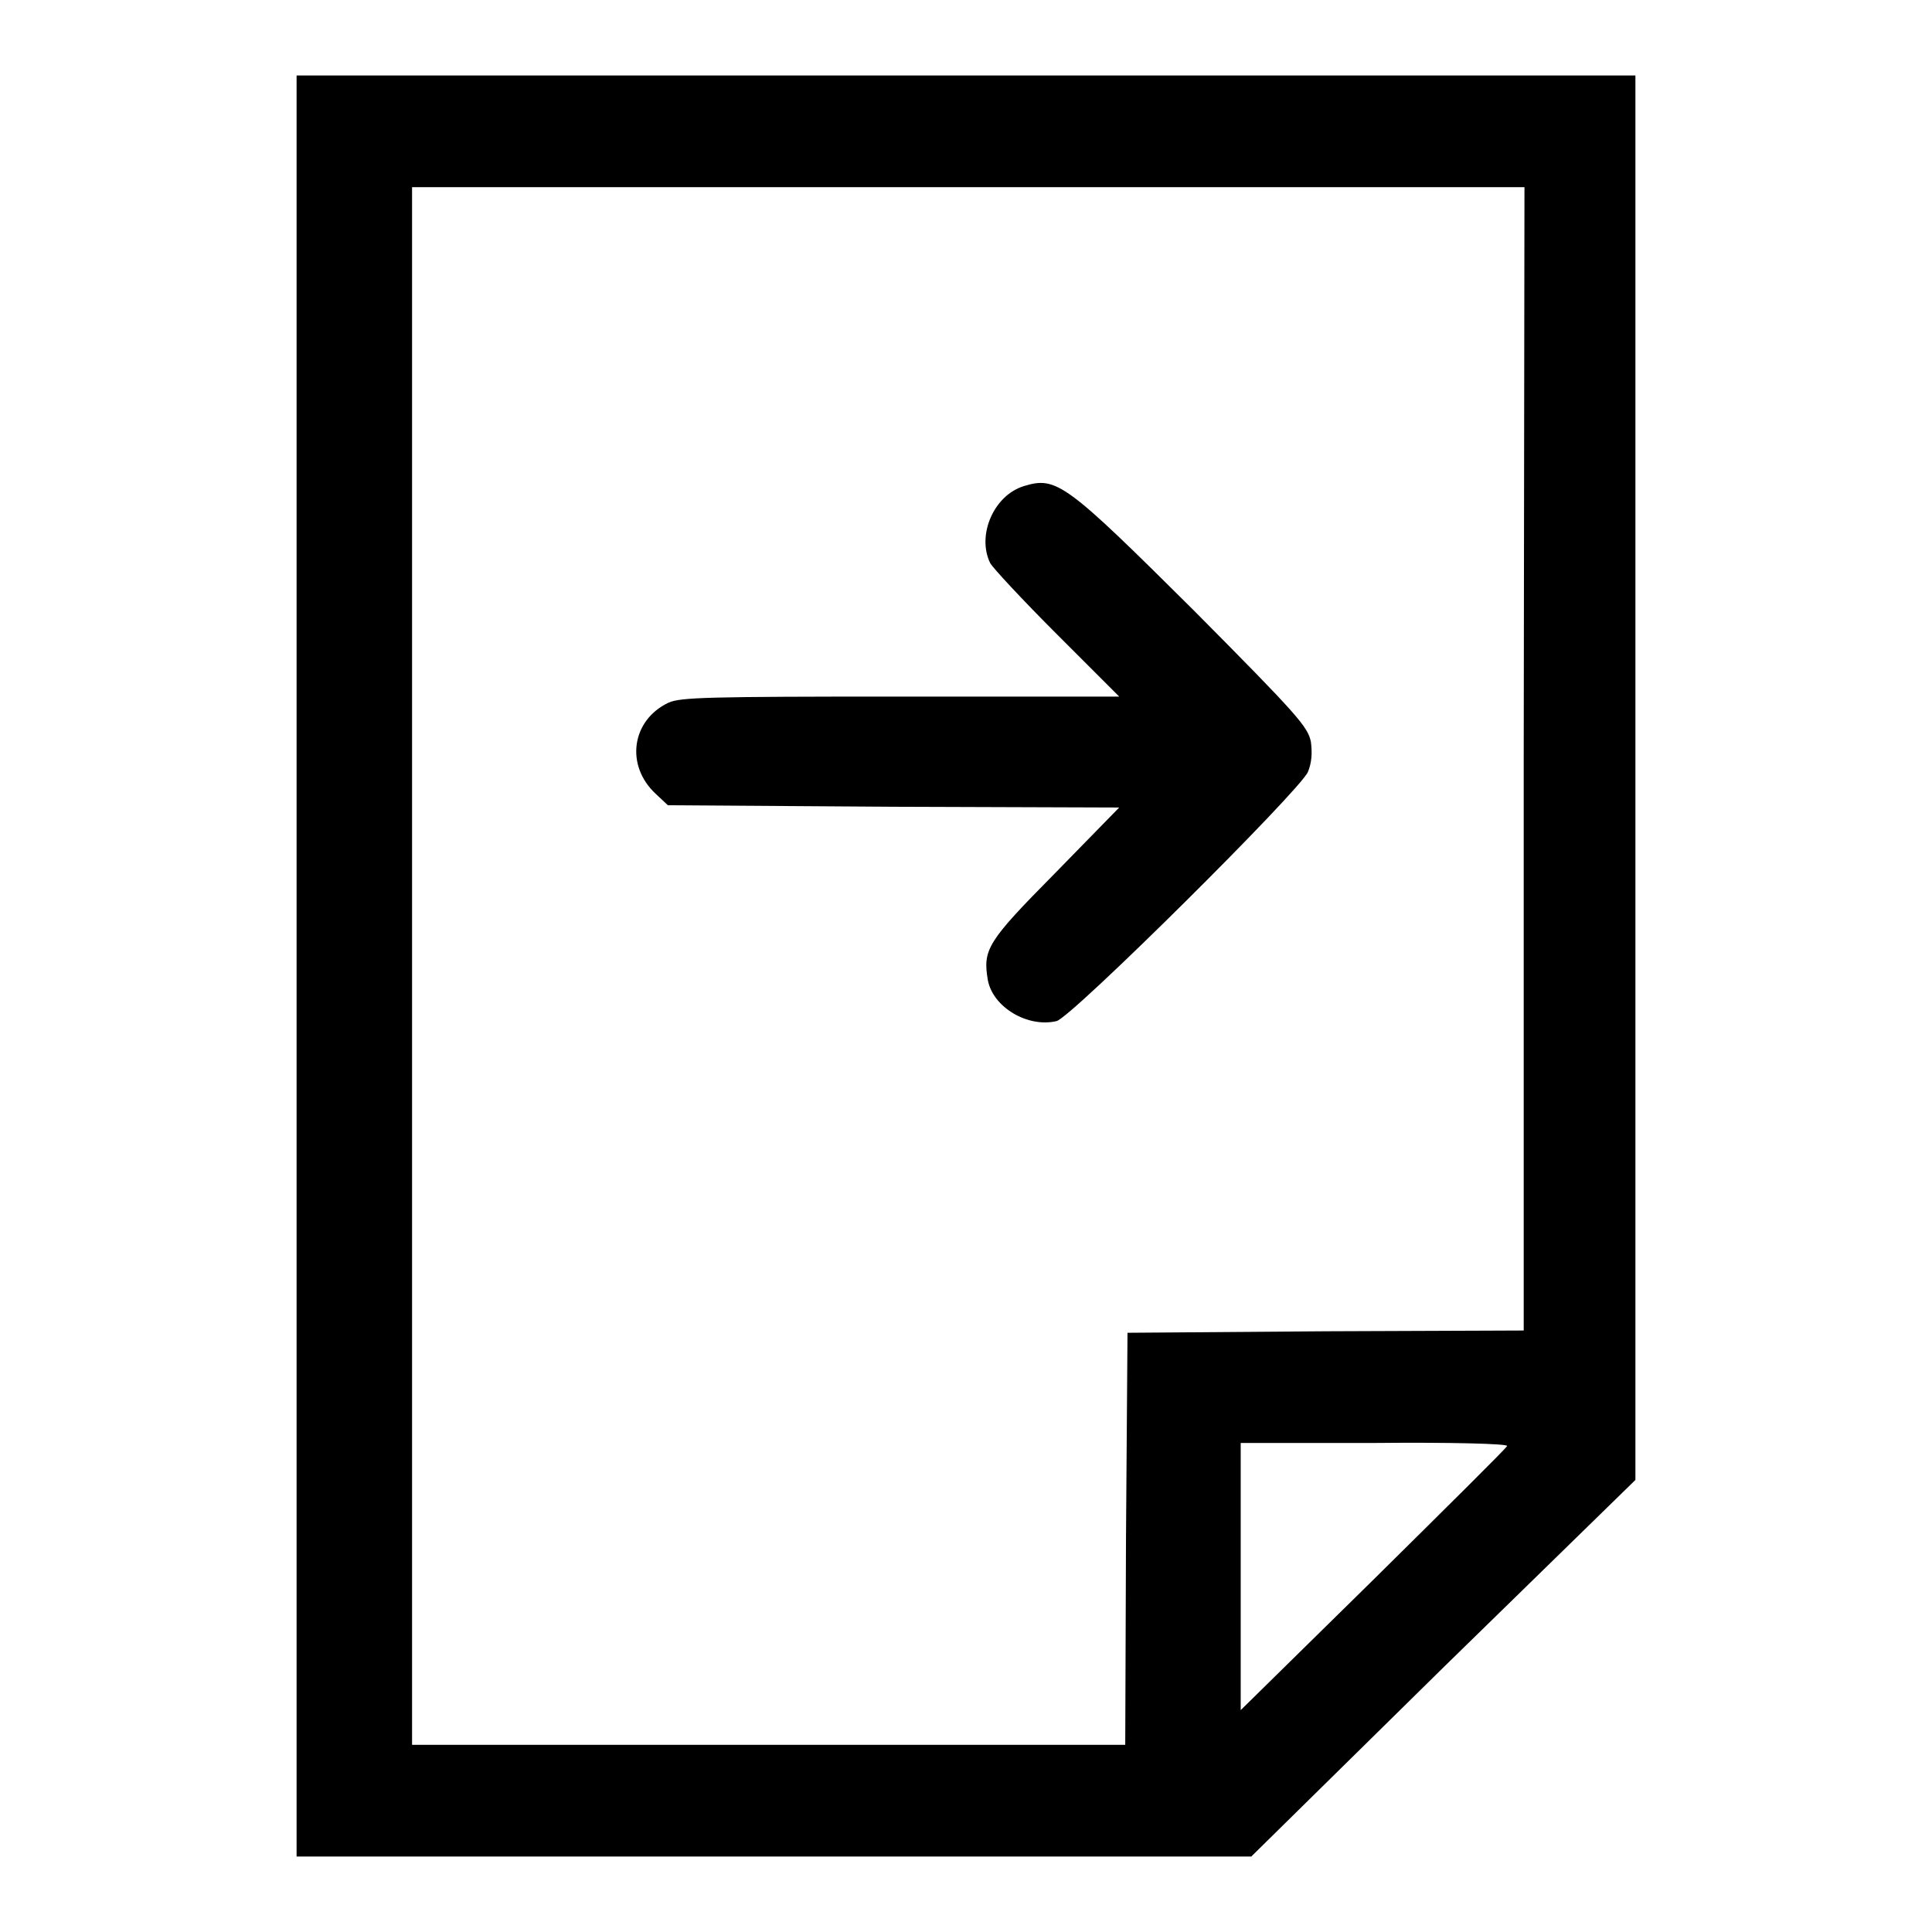
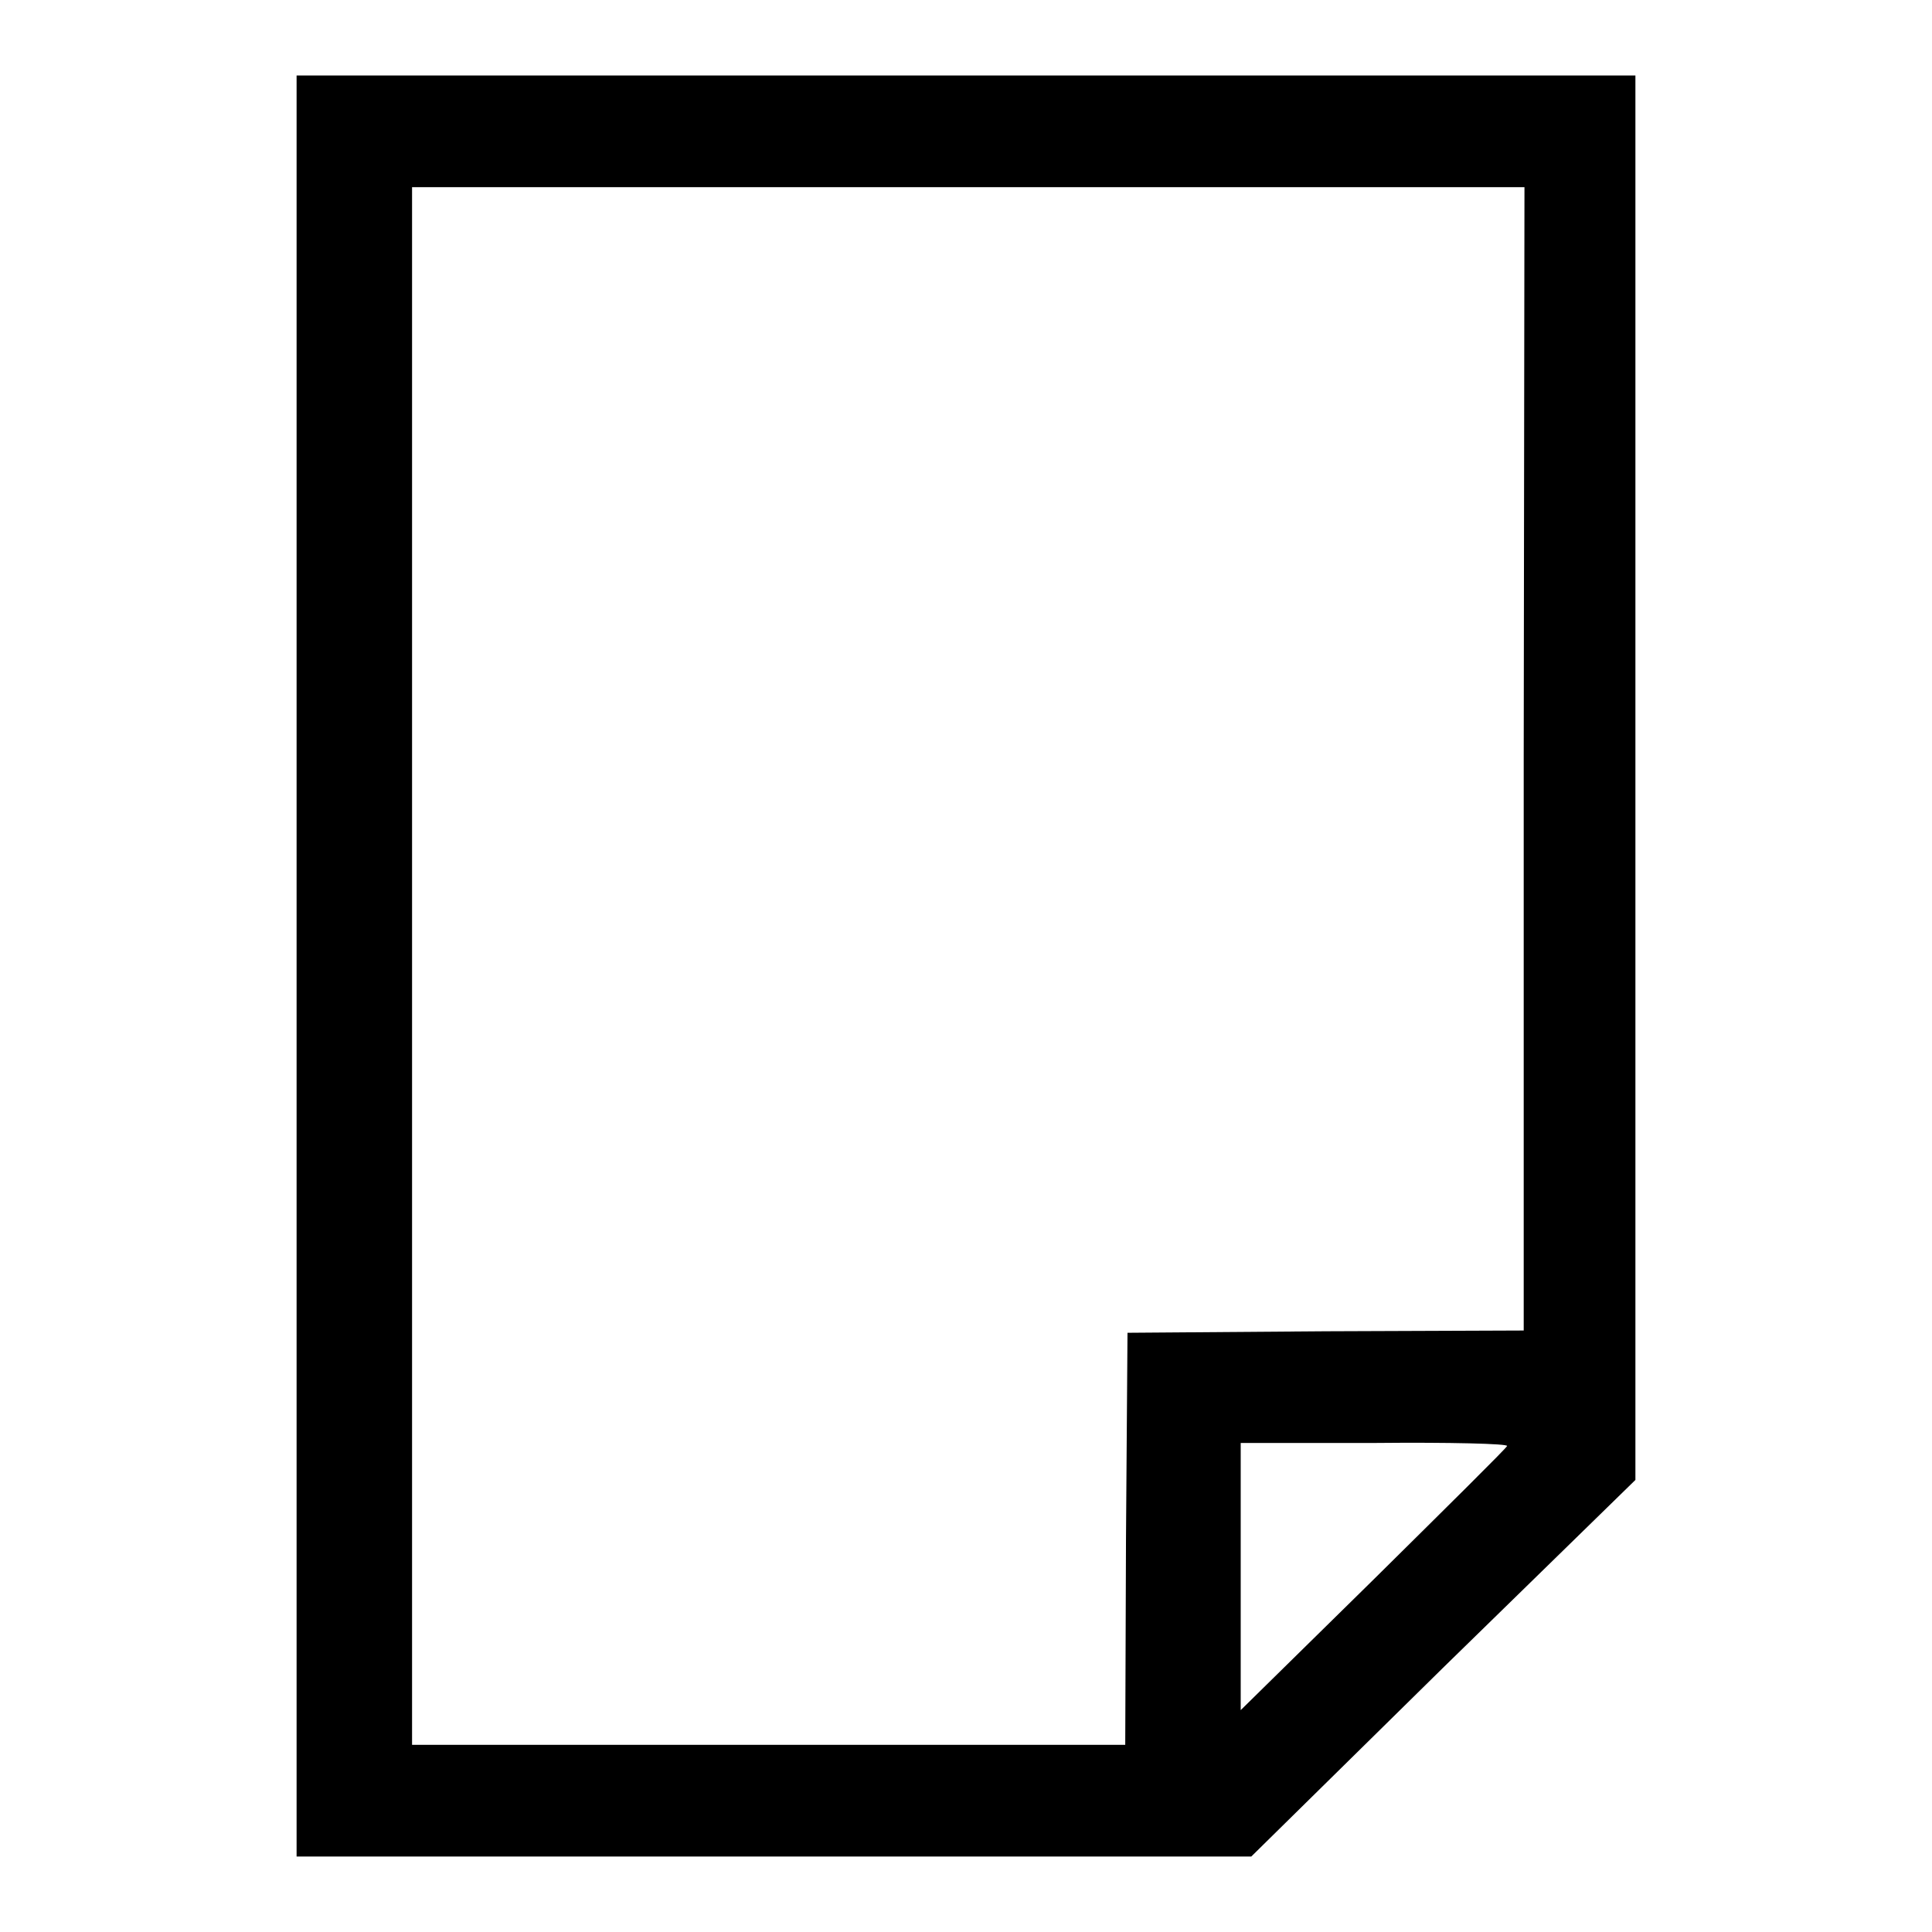
<svg xmlns="http://www.w3.org/2000/svg" version="1.1" x="0px" y="0px" viewBox="0 0 256 256" enable-background="new 0 0 256 256" xml:space="preserve">
  <g>
    <g>
      <g>
        <path fill="#000000" d="M39.3,128v118h63.3h63.2l25.4-25l25.5-24.9V103V10H128H39.3V128z M201.9,100.5v75.8l-26.2,0.1l-26.3,0.2l-0.2,27.3l-0.1,27.3h-47.3H54.6V128V24.8h73.7h73.7L201.9,100.5L201.9,100.5z M199.7,191.6c-0.1,0.3-8.1,8.2-17.7,17.7l-17.6,17.3v-17.7v-17.7h17.7C192.2,191.1,199.8,191.3,199.7,191.6z" />
-         <path fill="#000000" d="M135.7,64.4c-4,1.2-6.3,6.5-4.5,10.2c0.3,0.6,4.3,4.9,8.8,9.4l8.3,8.3h-29c-25.6,0-29.1,0.1-30.7,0.8c-4.9,2.3-5.8,8.3-1.7,12.1l1.6,1.5l29.9,0.2l29.9,0.1l-8.5,8.7c-9,9.1-9.6,10.1-8.9,14.2c0.7,3.6,5.3,6.3,9.1,5.4c2-0.5,32.2-30.5,33.3-33c0.5-1.2,0.6-2.5,0.4-4c-0.4-2-1.7-3.5-15.5-17.4C141.2,64,140,63.1,135.7,64.4z" />
      </g>
    </g>
  </g>
</svg>